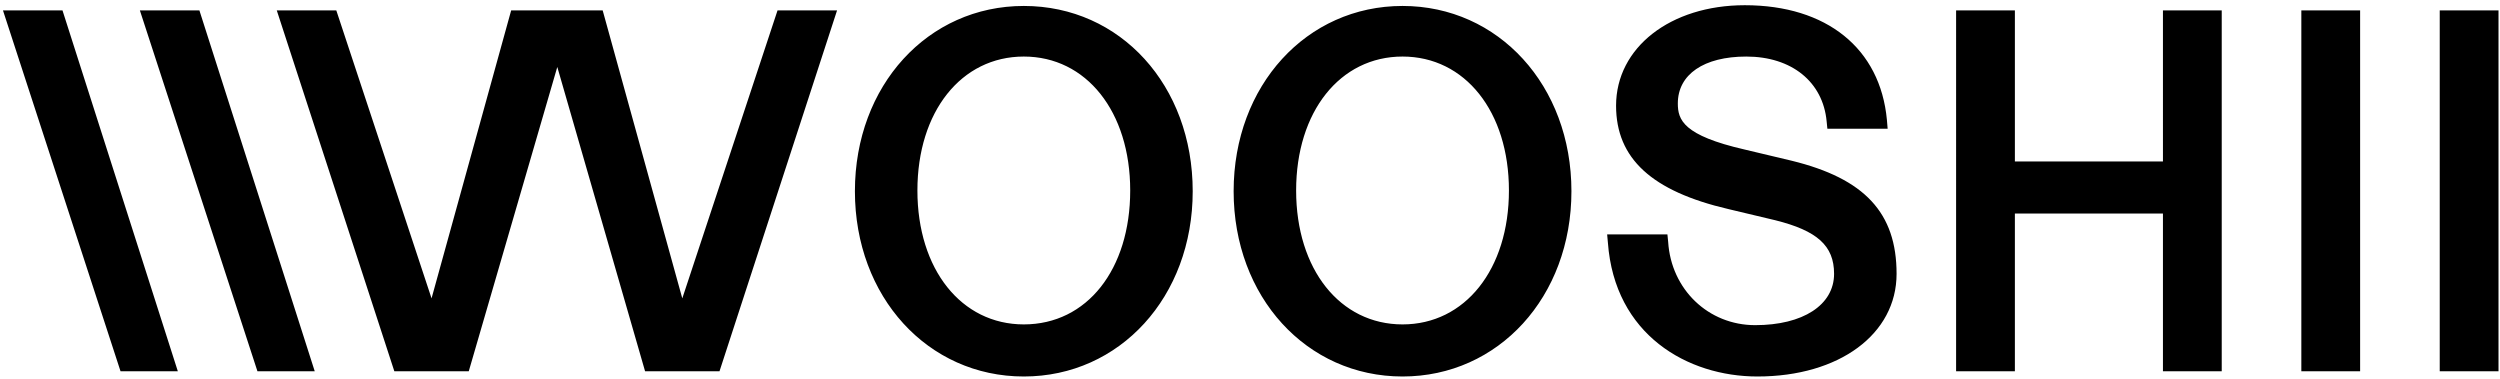
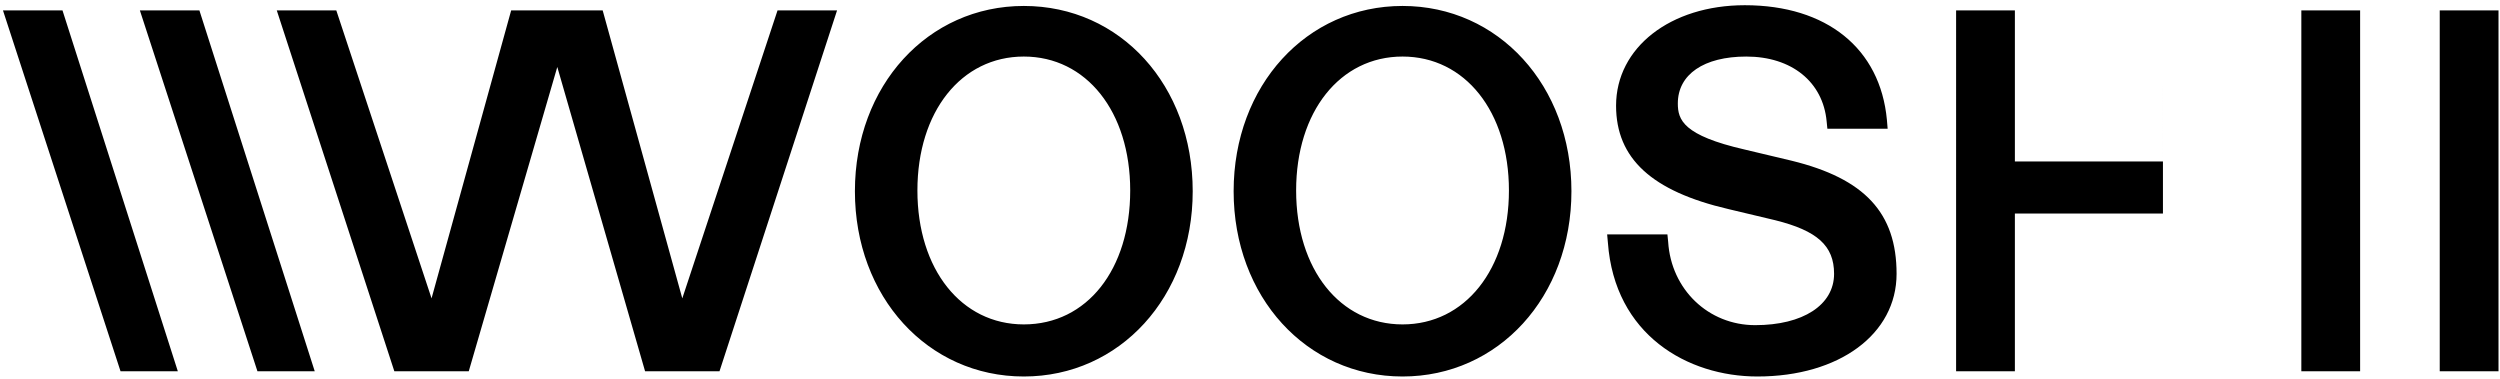
<svg xmlns="http://www.w3.org/2000/svg" class="c-site-header__logo" fill="none" viewBox="0 0 336 51">
  <defs />
-   <path fill="currentColor" d="M137.6.8c-12.9 0-22.7 10.7-22.7 24.9s9.8 24.9 22.7 24.9c12.9 0 22.7-10.7 22.7-24.9S150.6.8 137.6.8zm0 42.8c-8.4 0-14.3-7.4-14.3-18s5.9-18 14.3-18 14.3 7.4 14.3 18-5.8 18-14.3 18zM188.5.8c-12.9 0-22.7 10.7-22.7 24.9s9.8 24.9 22.7 24.9c12.9 0 22.7-10.7 22.7-24.9S201.4.8 188.5.8zm0 42.8c-8.4 0-14.3-7.4-14.3-18s5.9-18 14.3-18 14.3 7.4 14.3 18-5.9 18-14.3 18zm66.4-6.8c0 8.1-7.7 13.8-18.7 13.8-9.4 0-19.2-5.6-20.1-18l-.1-1.1h8.1l.1 1c.4 6.4 5.4 11.2 11.7 11.2 6.4 0 10.6-2.7 10.6-6.9 0-3.8-2.3-5.8-7.9-7.2l-6.3-1.5c-10.3-2.4-15.1-6.8-15.1-13.9 0-7.8 7.3-13.5 17.3-13.5 11 0 18.2 5.8 19.1 15.4l.1 1.2h-8.1l-.1-1c-.5-5.3-4.7-8.7-10.8-8.7-5.7 0-9.2 2.4-9.2 6.3 0 2.2.7 4.3 9 6.2l6.3 1.5c9.8 2.4 14.1 7 14.1 15.2zm35.8-35.4h7.9v48.5h-7.9V28.7h-19.9v21.2h-7.9V1.4h7.9v20.3h19.9V1.4zm18.6 0h7.9v48.5h-7.9V1.4zm26.5 0v48.5h-7.9V1.4h7.9zm-309 0l15.5 48.5h-7.7L18.8 1.4h8zm-18.4 0l15.5 48.5h-7.7L.4 1.4h8zm96.1 0h8L96.7 49.9h-10L74.9 9 63 49.9H53L37.2 1.4h8L58 40.1 68.7 1.4H81l10.7 38.7 12.8-38.7z" />
+   <path fill="currentColor" d="M137.6.8c-12.9 0-22.7 10.7-22.7 24.9s9.8 24.9 22.7 24.9c12.9 0 22.7-10.7 22.7-24.9S150.6.8 137.6.8zm0 42.8c-8.4 0-14.3-7.4-14.3-18s5.9-18 14.3-18 14.3 7.4 14.3 18-5.8 18-14.3 18zM188.5.8c-12.9 0-22.7 10.7-22.7 24.9s9.8 24.9 22.7 24.9c12.9 0 22.7-10.7 22.7-24.9S201.4.8 188.5.8zm0 42.8c-8.4 0-14.3-7.4-14.3-18s5.9-18 14.3-18 14.3 7.4 14.3 18-5.9 18-14.3 18zm66.4-6.8c0 8.1-7.7 13.8-18.7 13.8-9.4 0-19.2-5.6-20.1-18l-.1-1.1h8.1l.1 1c.4 6.4 5.4 11.2 11.7 11.2 6.4 0 10.6-2.7 10.6-6.9 0-3.8-2.3-5.8-7.9-7.2l-6.3-1.5c-10.3-2.4-15.1-6.8-15.1-13.9 0-7.8 7.3-13.5 17.3-13.5 11 0 18.2 5.8 19.1 15.4l.1 1.2h-8.1l-.1-1c-.5-5.3-4.7-8.7-10.8-8.7-5.7 0-9.2 2.4-9.2 6.3 0 2.2.7 4.3 9 6.2l6.3 1.5c9.8 2.4 14.1 7 14.1 15.2zm35.8-35.4h7.9h-7.9V28.7h-19.9v21.2h-7.9V1.4h7.9v20.3h19.9V1.4zm18.6 0h7.9v48.5h-7.9V1.4zm26.5 0v48.5h-7.9V1.4h7.9zm-309 0l15.5 48.5h-7.7L18.8 1.4h8zm-18.4 0l15.5 48.5h-7.7L.4 1.4h8zm96.1 0h8L96.7 49.9h-10L74.9 9 63 49.9H53L37.2 1.4h8L58 40.1 68.7 1.4H81l10.7 38.7 12.8-38.7z" />
</svg>